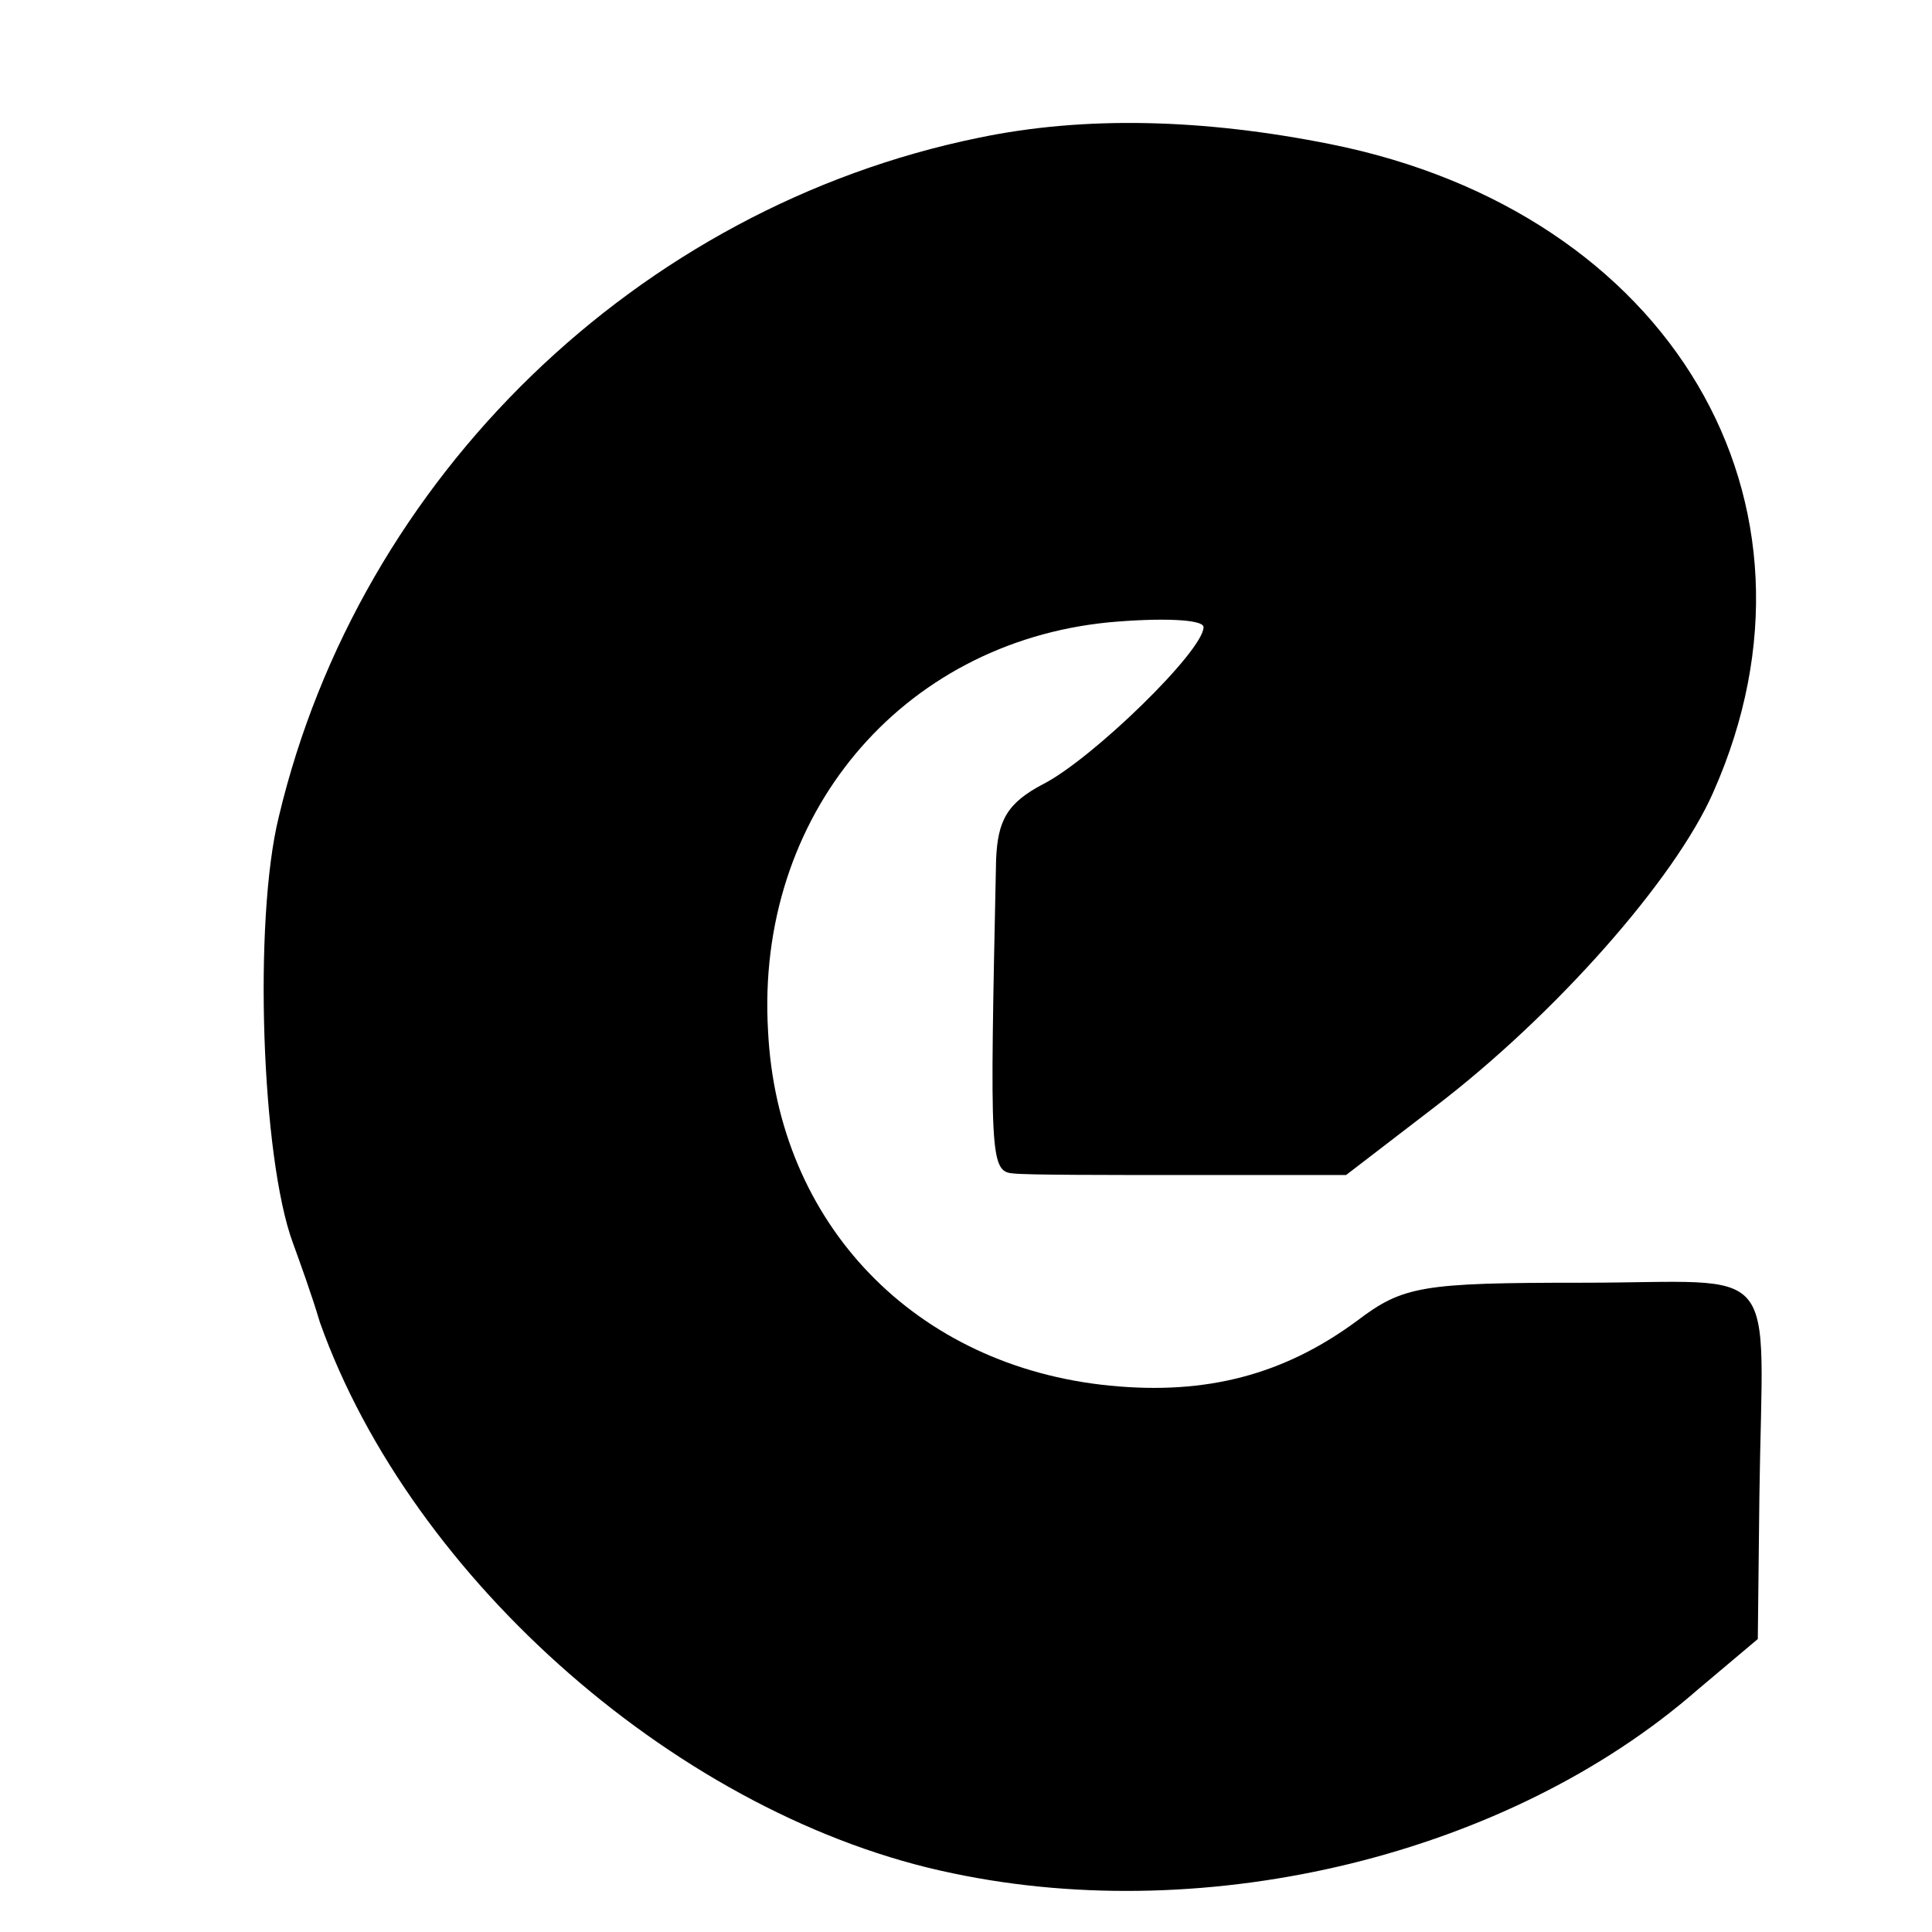
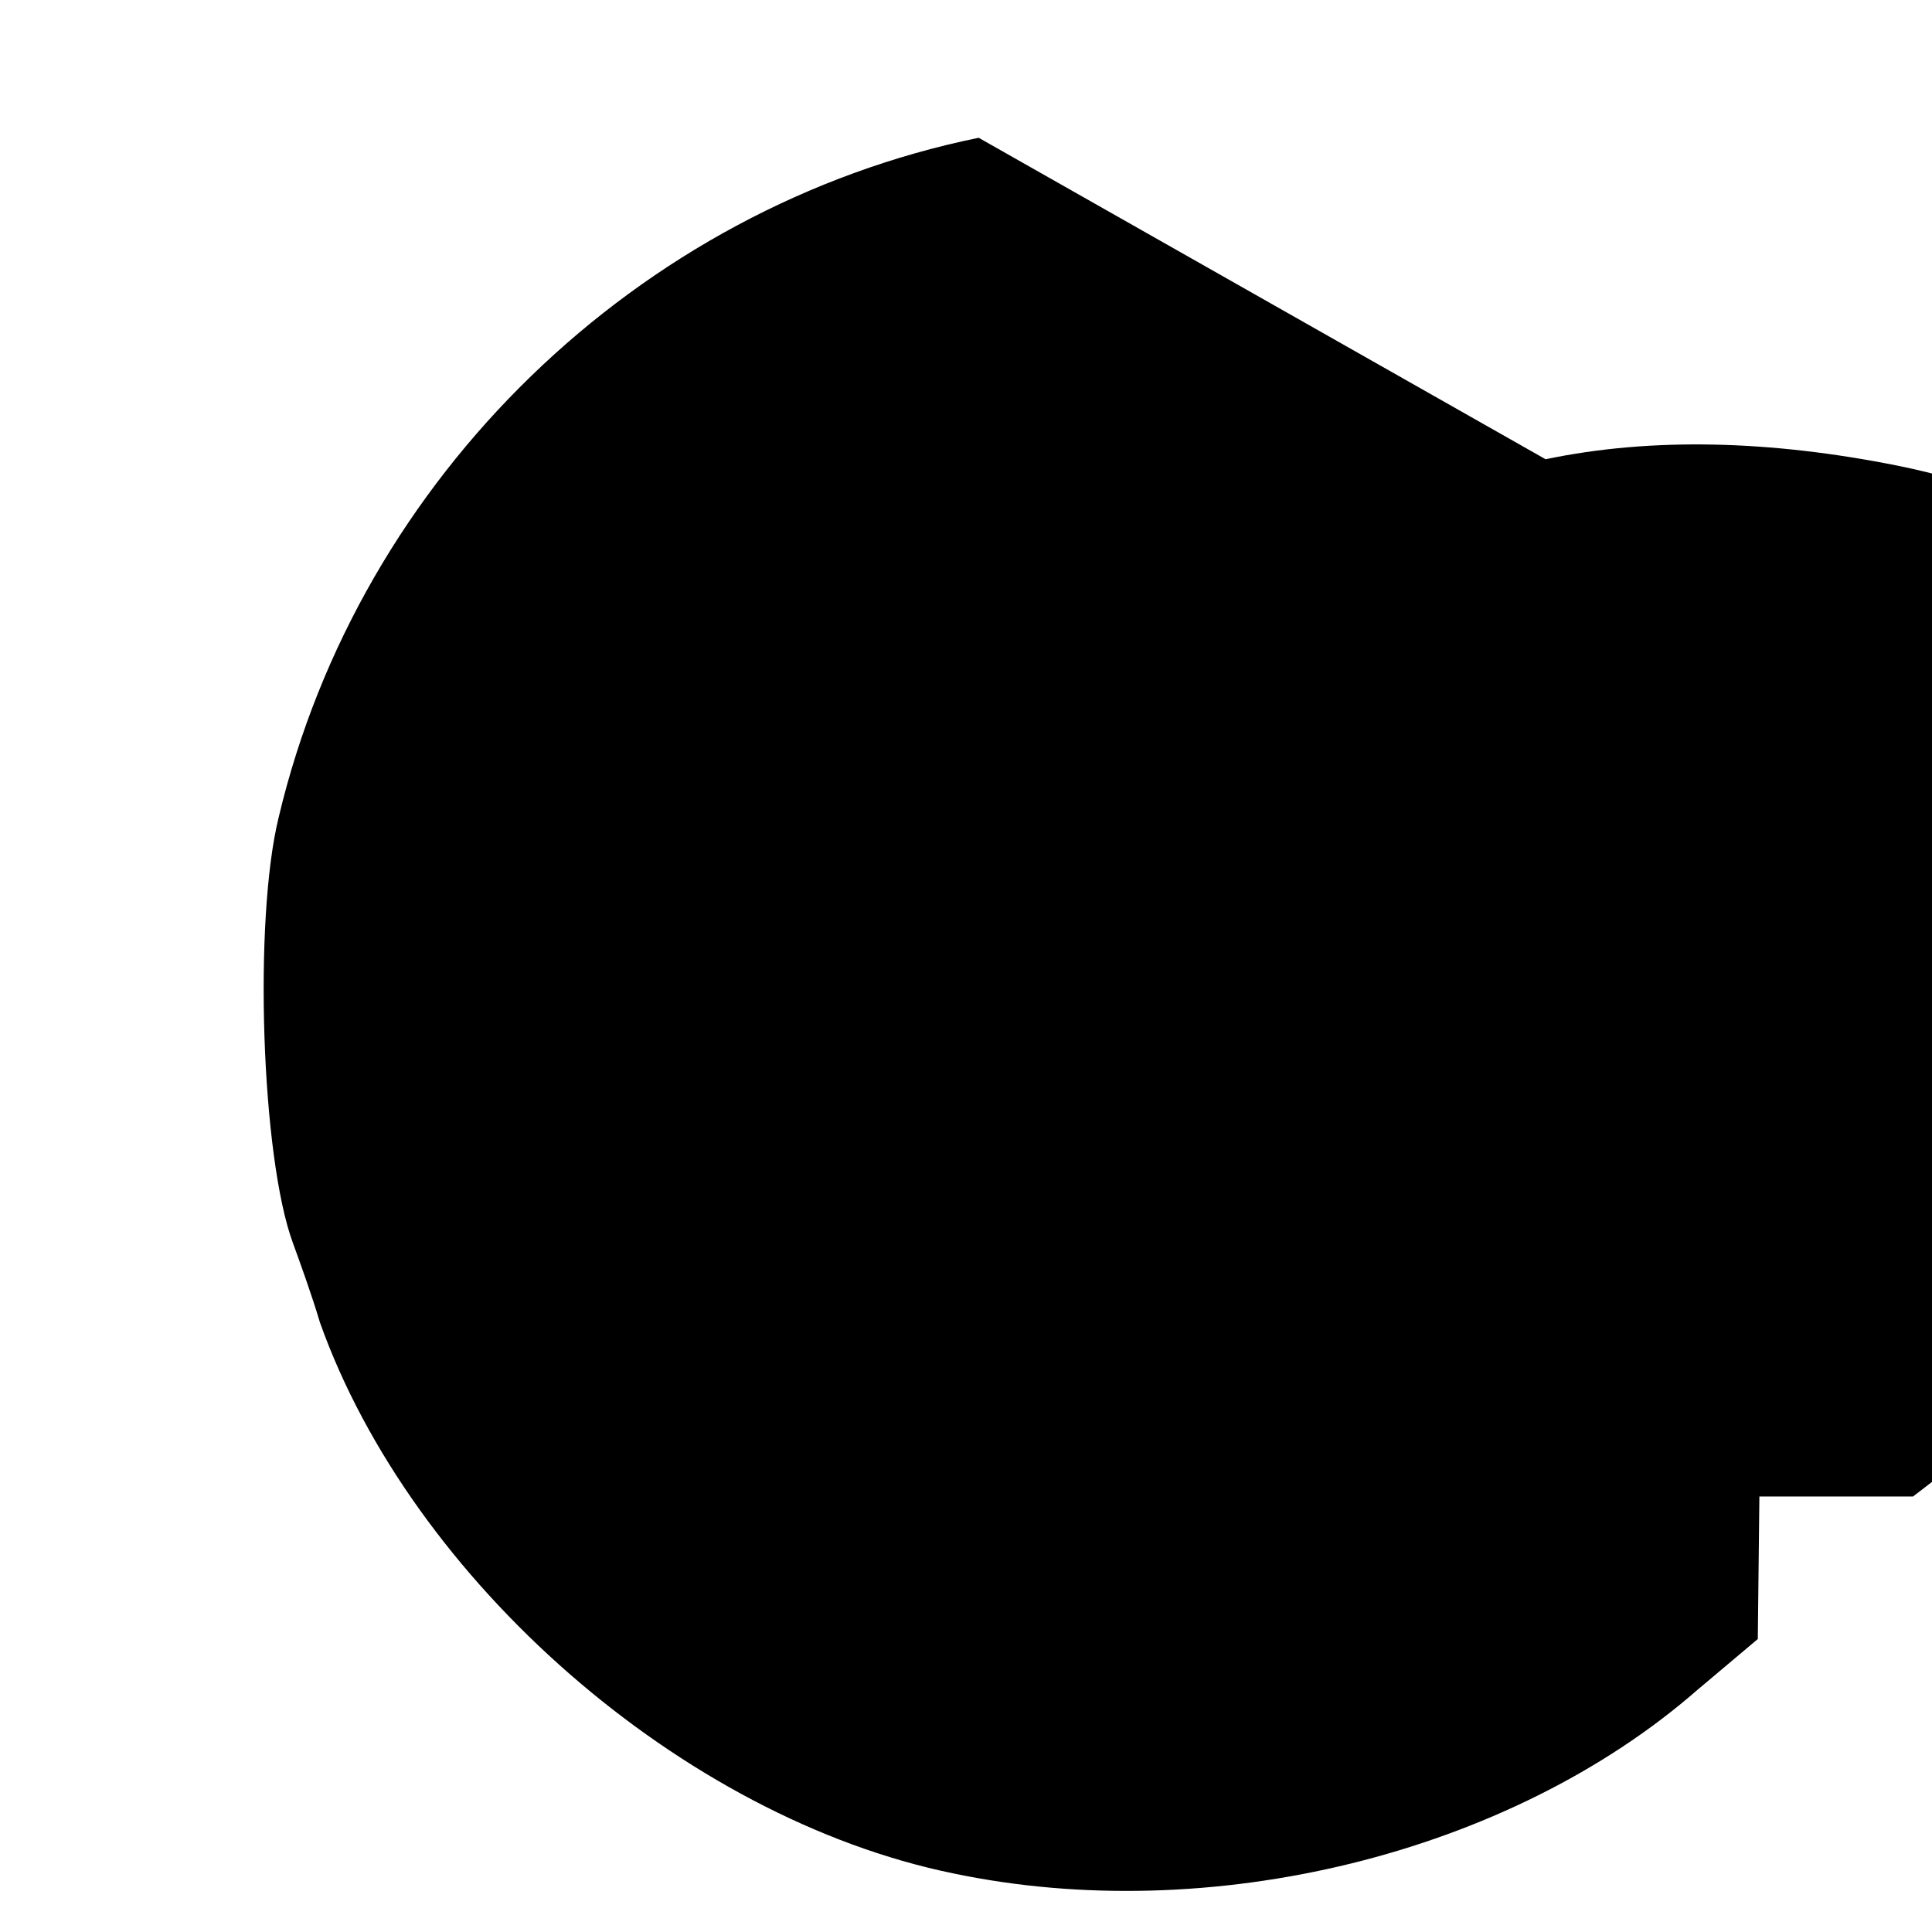
<svg xmlns="http://www.w3.org/2000/svg" version="1.0" width="122pt" height="122pt" viewBox="0 0 122 122" preserveAspectRatio="xMidYMid meet">
  <g transform="translate(0,122) scale(0.1,-0.1)" fill="#000000" stroke="none">
-     <path d="M618 1133 c-215 -44 -391 -214 -442 -429 -16 -65 -11 -215 9 -269 4 -11 12 -33 17 -50 58 -163 229 -313 400 -348 162 -34 351 12 470 116 l38 32 1 90 c2 152 16 135 -112 135 -101 0 -113 -2 -142 -24 -46 -34 -95 -47 -156 -41 -123 12 -210 102 -216 224 -8 136 84 245 215 258 33 3 60 2 60 -3 0 -15 -70 -83 -101 -99 -23 -12 -29 -23 -30 -48 -4 -188 -4 -197 11 -198 8 -1 59 -1 113 -1 l97 0 56 43 c76 58 152 144 176 199 81 183 -27 366 -242 409 -80 16 -155 18 -222 4z" />
+     <path d="M618 1133 c-215 -44 -391 -214 -442 -429 -16 -65 -11 -215 9 -269 4 -11 12 -33 17 -50 58 -163 229 -313 400 -348 162 -34 351 12 470 116 l38 32 1 90 l97 0 56 43 c76 58 152 144 176 199 81 183 -27 366 -242 409 -80 16 -155 18 -222 4z" />
  </g>
</svg>